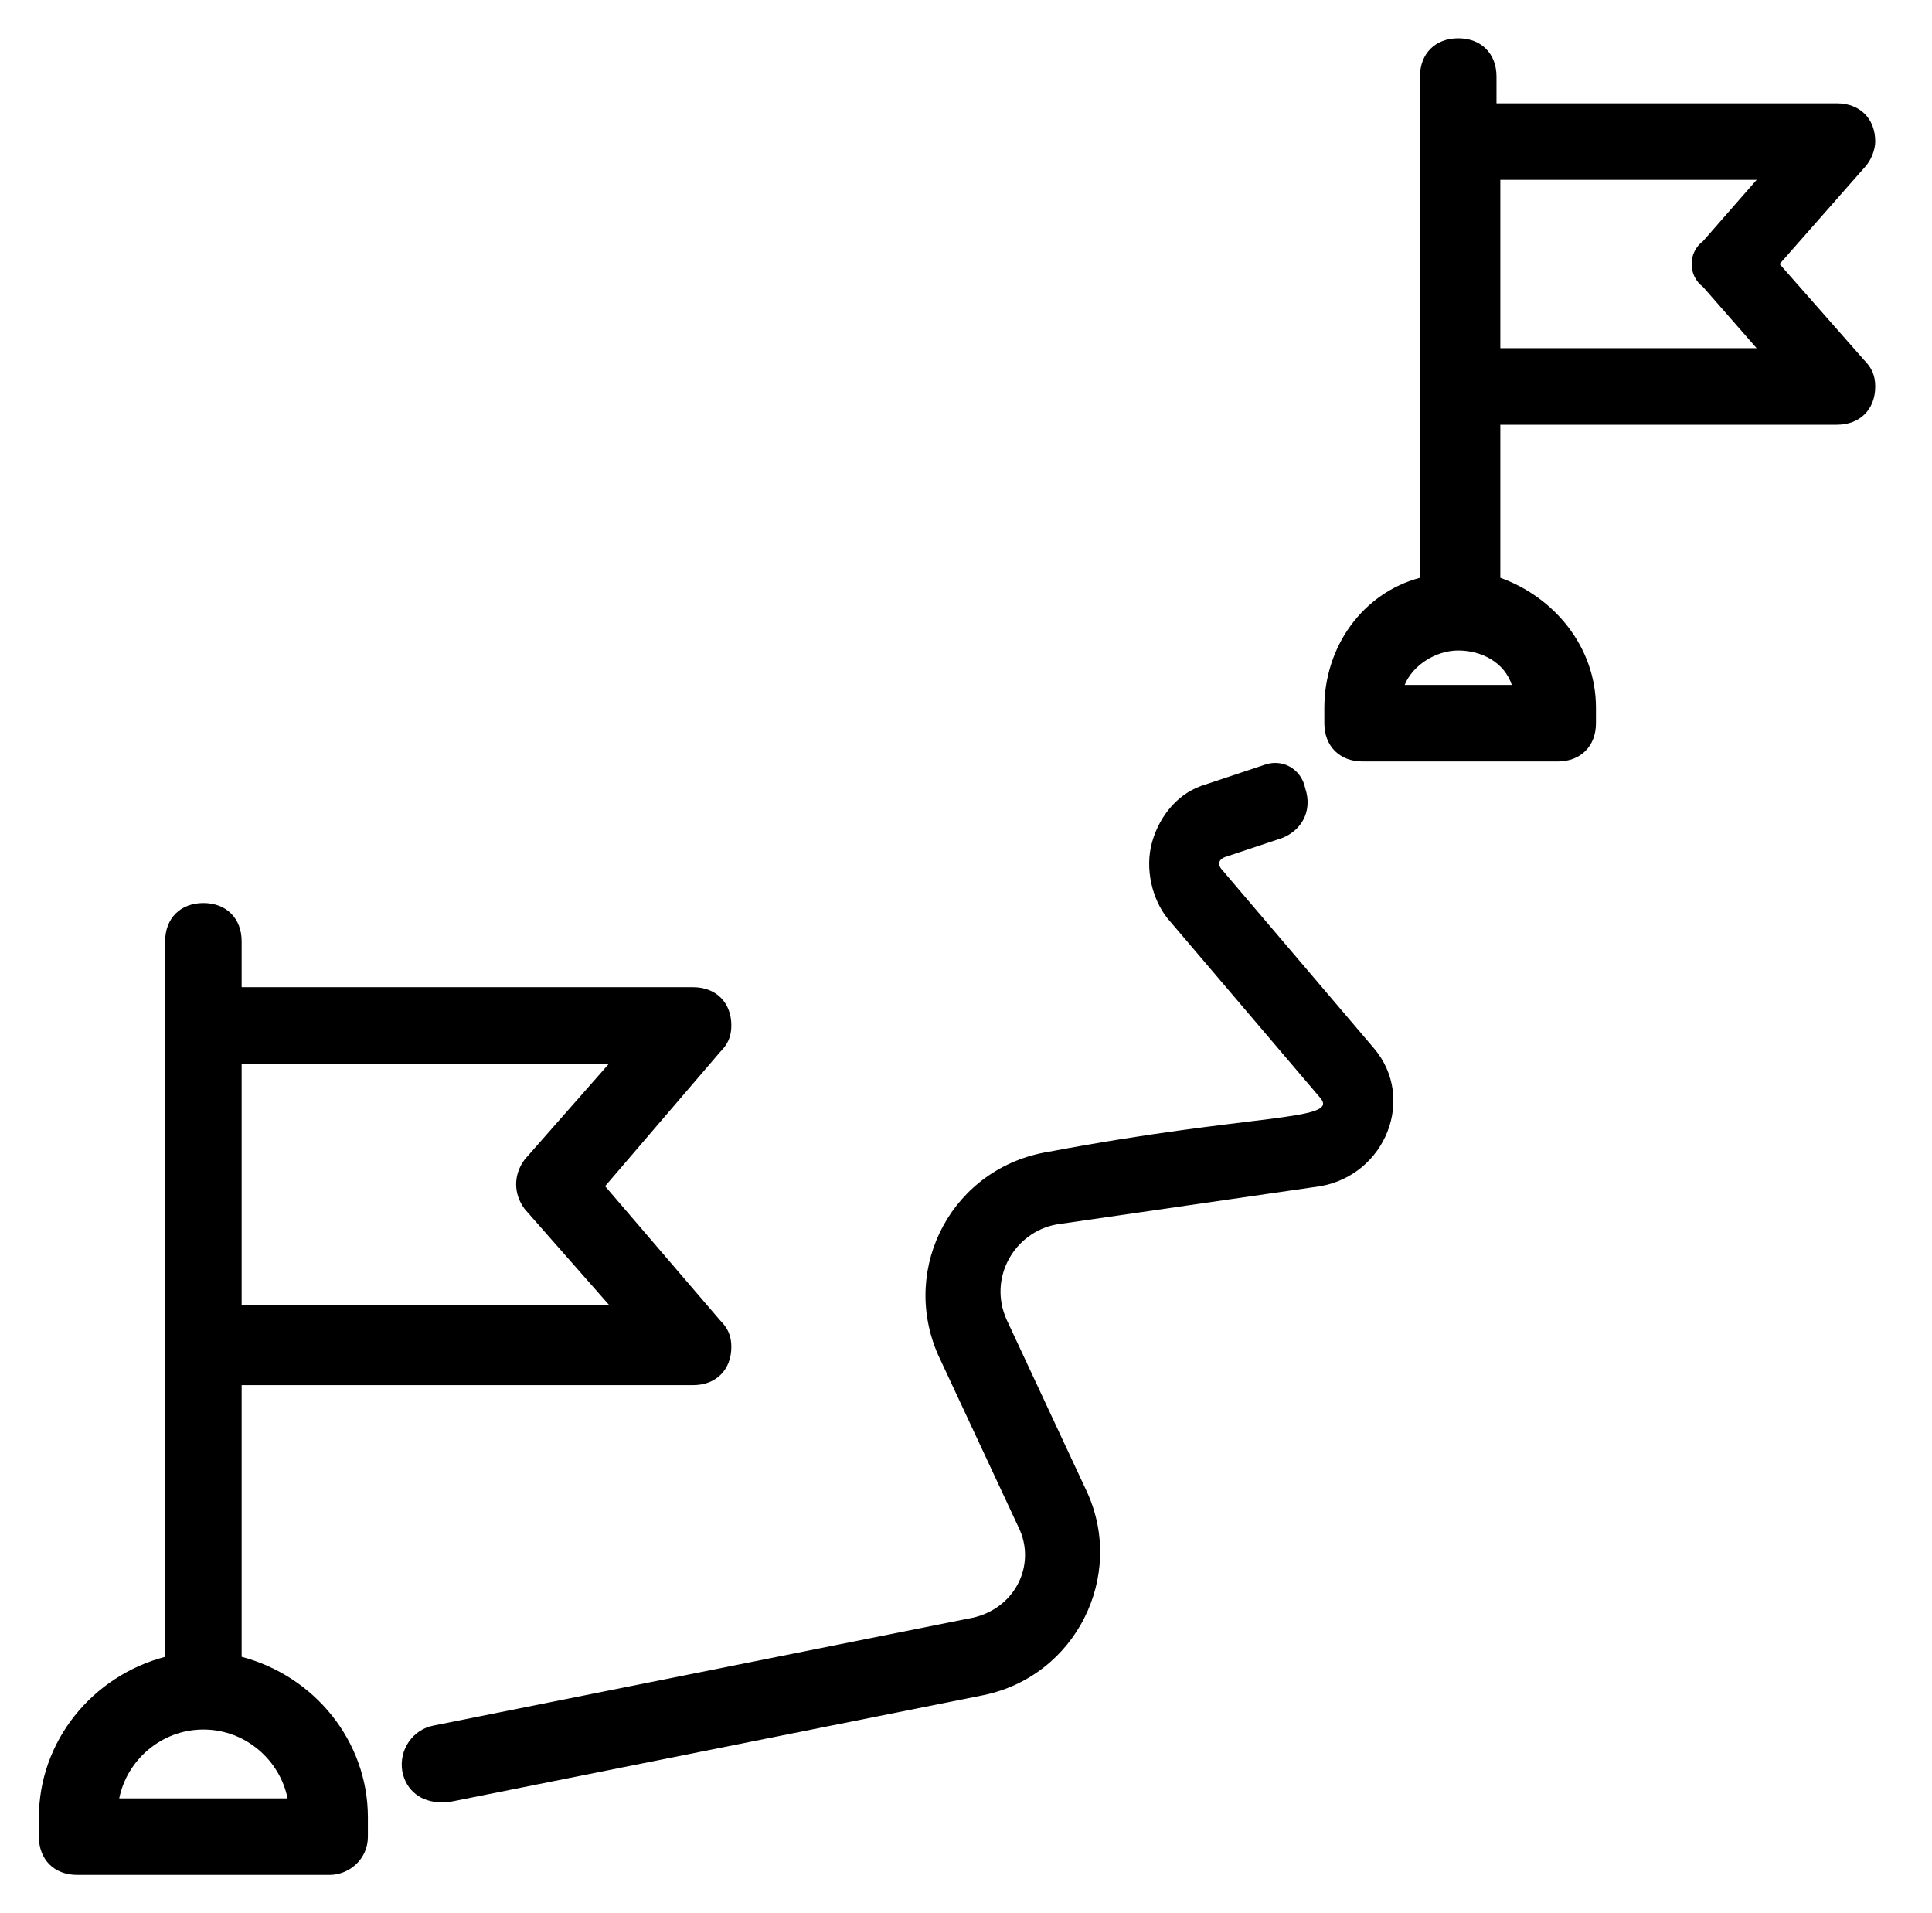
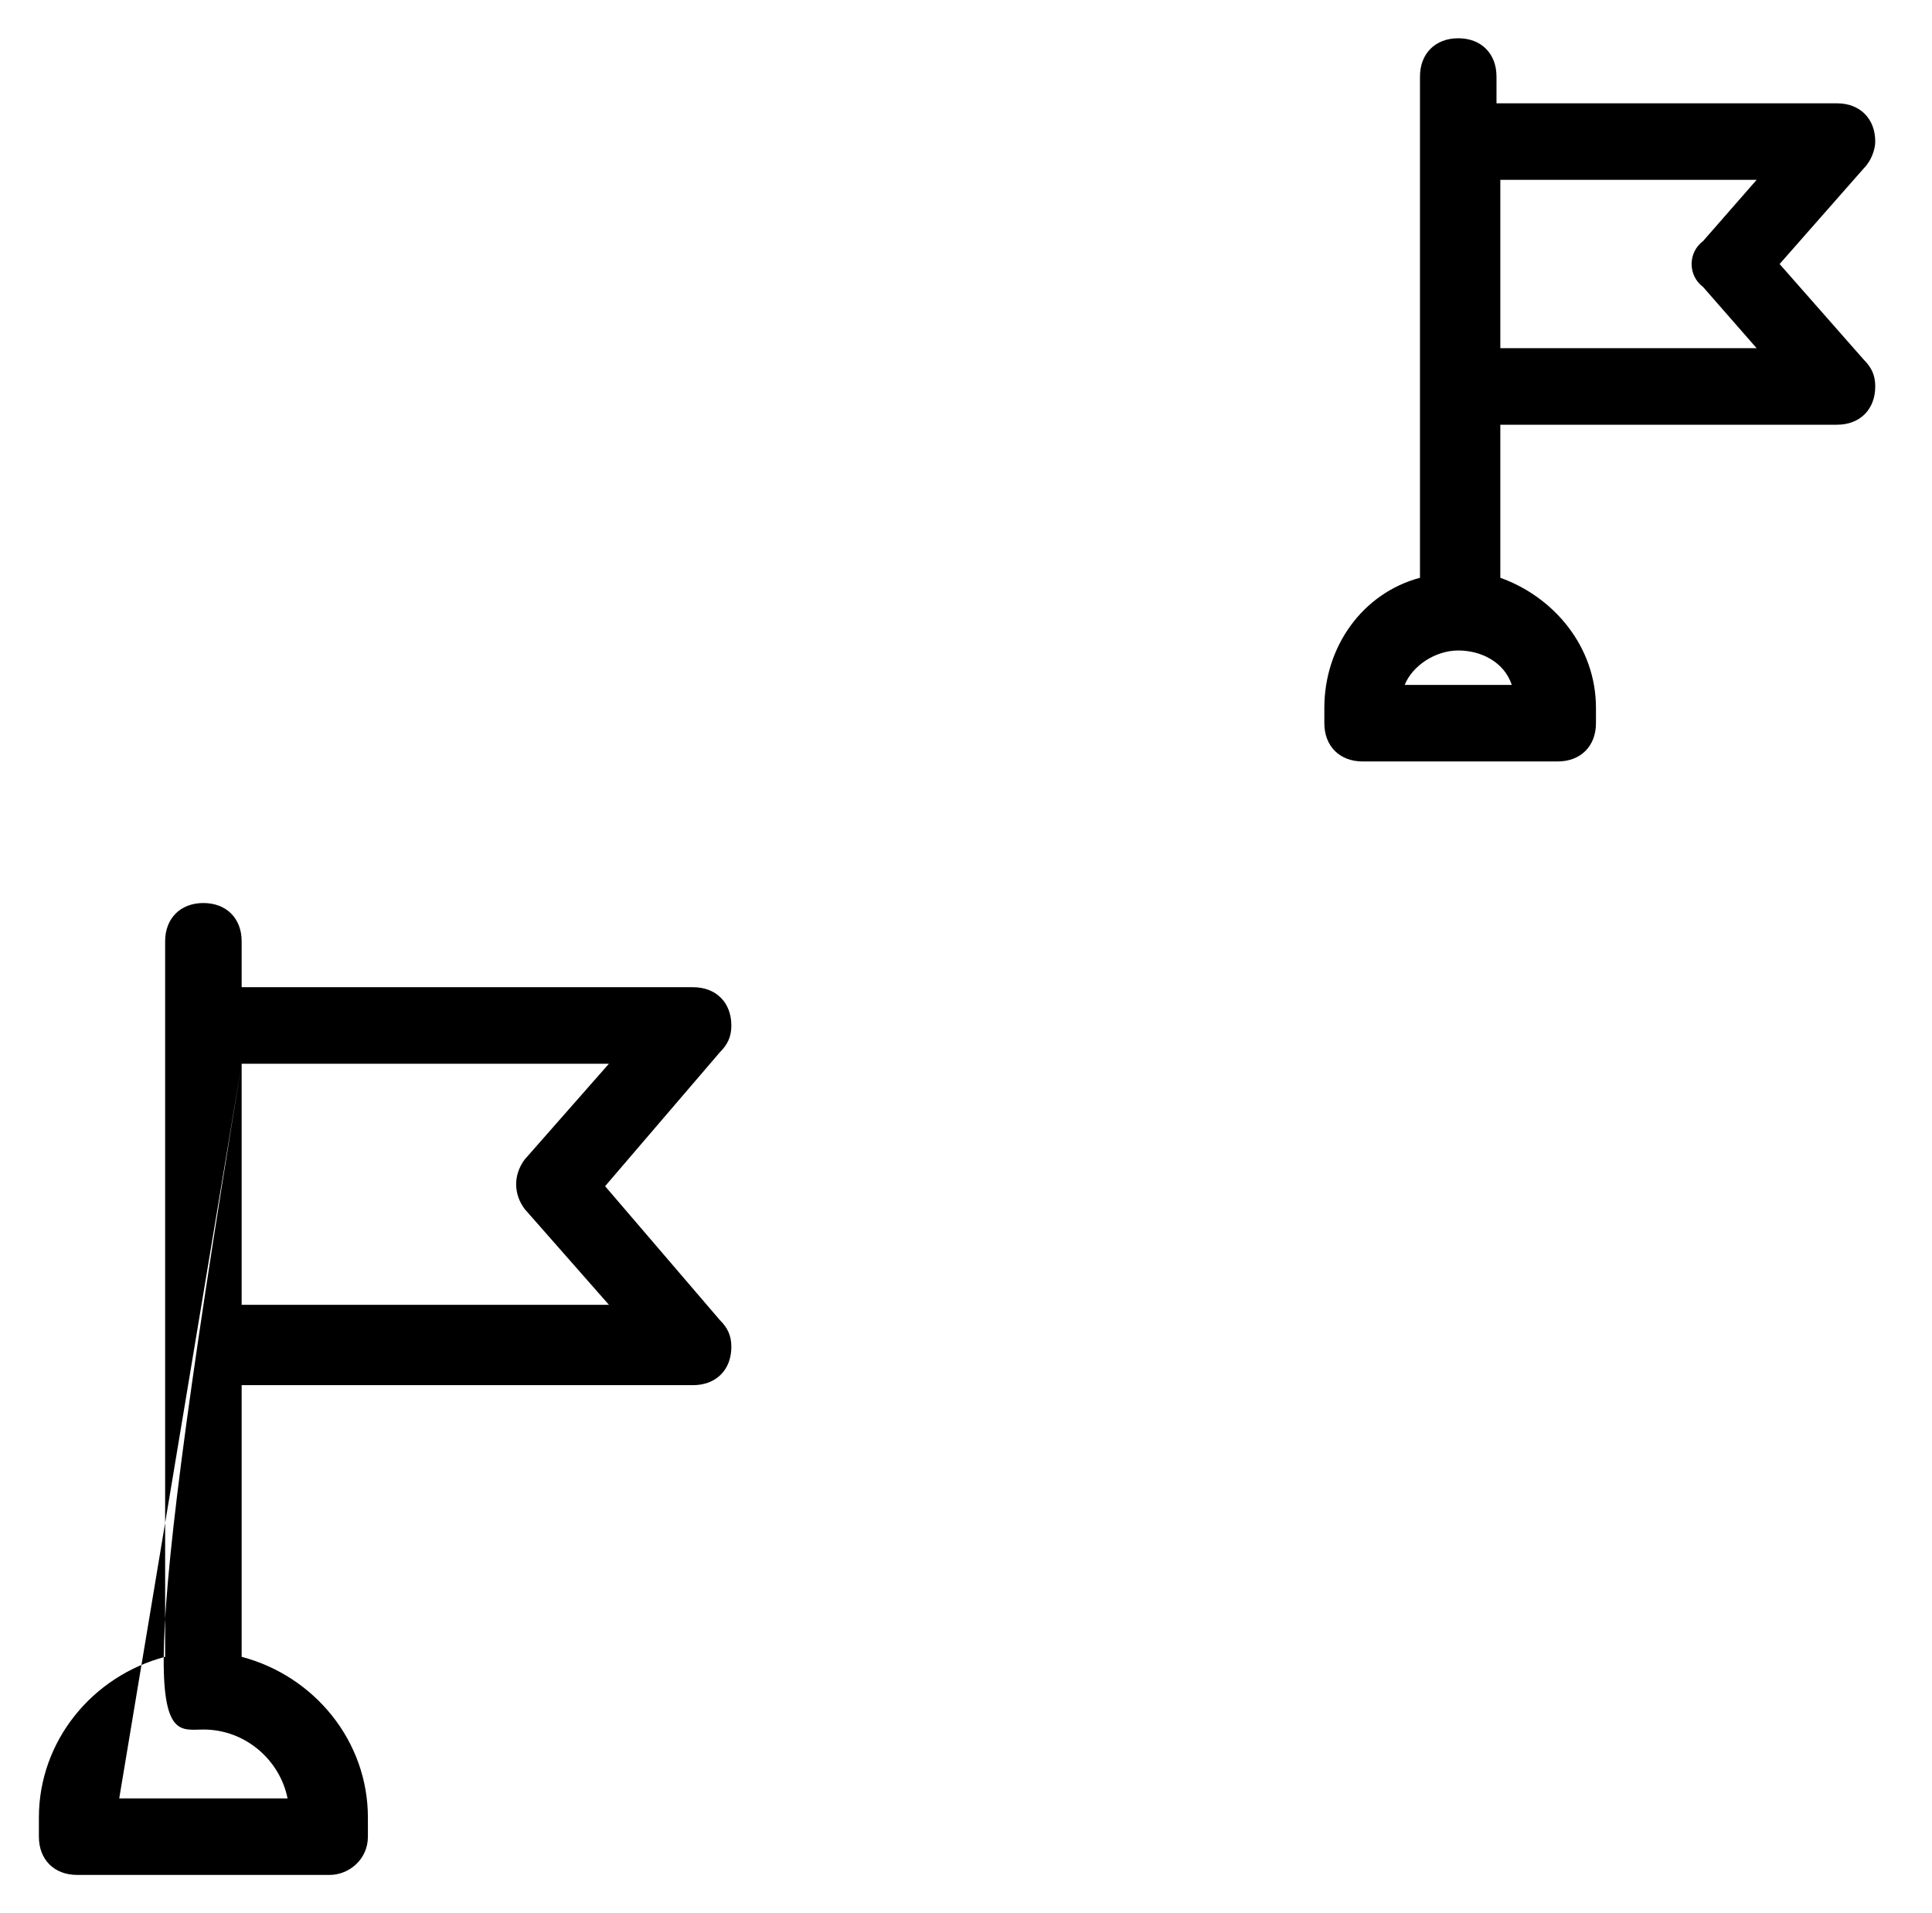
<svg xmlns="http://www.w3.org/2000/svg" width="101" height="100" viewBox="0 0 101 100" fill="none">
-   <path d="M19.233 96V95C19.233 91 16.433 87.6 12.633 86.6V72.4H36.233C37.433 72.4 38.233 71.6 38.233 70.4C38.233 69.8 38.033 69.4 37.633 69L31.633 62L37.633 55C38.033 54.6 38.233 54.2 38.233 53.6C38.233 52.4 37.433 51.6 36.233 51.6H12.633V49.2C12.633 48 11.833 47.2 10.633 47.2C9.433 47.2 8.633 48 8.633 49.2V86.6C4.833 87.6 2.033 91 2.033 95V96C2.033 97.2 2.833 98 4.033 98H17.233C18.233 98 19.233 97.2 19.233 96ZM12.633 55.6H31.833L27.433 60.6C26.833 61.4 26.833 62.4 27.433 63.2L31.833 68.2H12.633V55.6ZM6.233 94C6.633 92 8.433 90.4 10.633 90.4C12.833 90.4 14.633 92 15.033 94H6.233Z" fill="black" />
+   <path d="M19.233 96V95C19.233 91 16.433 87.6 12.633 86.6V72.4H36.233C37.433 72.4 38.233 71.6 38.233 70.4C38.233 69.8 38.033 69.4 37.633 69L31.633 62L37.633 55C38.033 54.6 38.233 54.2 38.233 53.6C38.233 52.4 37.433 51.6 36.233 51.6H12.633V49.2C12.633 48 11.833 47.2 10.633 47.2C9.433 47.2 8.633 48 8.633 49.2V86.6C4.833 87.6 2.033 91 2.033 95V96C2.033 97.2 2.833 98 4.033 98H17.233C18.233 98 19.233 97.2 19.233 96ZM12.633 55.6H31.833L27.433 60.6C26.833 61.4 26.833 62.4 27.433 63.2L31.833 68.2H12.633V55.6ZC6.633 92 8.433 90.4 10.633 90.4C12.833 90.4 14.633 92 15.033 94H6.233Z" fill="black" />
  <path d="M98.033 7.4C98.033 6.2 97.233 5.4 96.033 5.4H78.233V4C78.233 2.8 77.433 2 76.233 2C75.033 2 74.233 2.8 74.233 4V30.2C71.233 31 69.233 33.8 69.233 37V37.8C69.233 39 70.033 39.8 71.233 39.8H81.433C82.633 39.8 83.433 39 83.433 37.8V37C83.433 33.8 81.233 31.2 78.433 30.2V22.2H96.033C97.233 22.2 98.033 21.4 98.033 20.2C98.033 19.6 97.833 19.2 97.433 18.8L93.033 13.8L97.433 8.8C97.833 8.4 98.033 7.8 98.033 7.4ZM79.033 35.8H73.433C73.833 34.8 75.033 34 76.233 34C77.433 34 78.633 34.6 79.033 35.8ZM89.033 15L91.833 18.2H78.433V9.4H91.833L89.033 12.6C88.233 13.2 88.233 14.4 89.033 15Z" fill="black" />
-   <path d="M64.033 44.8L67.033 43.8C68.033 43.4 68.633 42.4 68.233 41.2C68.033 40.2 67.033 39.6 66.033 40L63.033 41C61.633 41.4 60.633 42.6 60.233 44C59.833 45.4 60.233 47 61.033 48L69.033 57.4C70.033 58.6 65.433 58.2 54.833 60.2C49.833 61 47.033 66.2 49.033 70.8L53.233 79.8C54.233 81.8 53.033 84.2 50.633 84.6L22.633 90.2C21.633 90.4 20.833 91.4 21.033 92.6C21.233 93.6 22.033 94.2 23.033 94.2H23.433L51.433 88.6C56.233 87.6 58.833 82.4 56.833 78L52.633 69C51.633 66.8 53.033 64.4 55.233 64L69.033 62C72.433 61.4 74.033 57.4 71.833 54.8L63.833 45.4C63.525 44.97 64.033 44.8 64.033 44.8Z" fill="black" />
</svg>